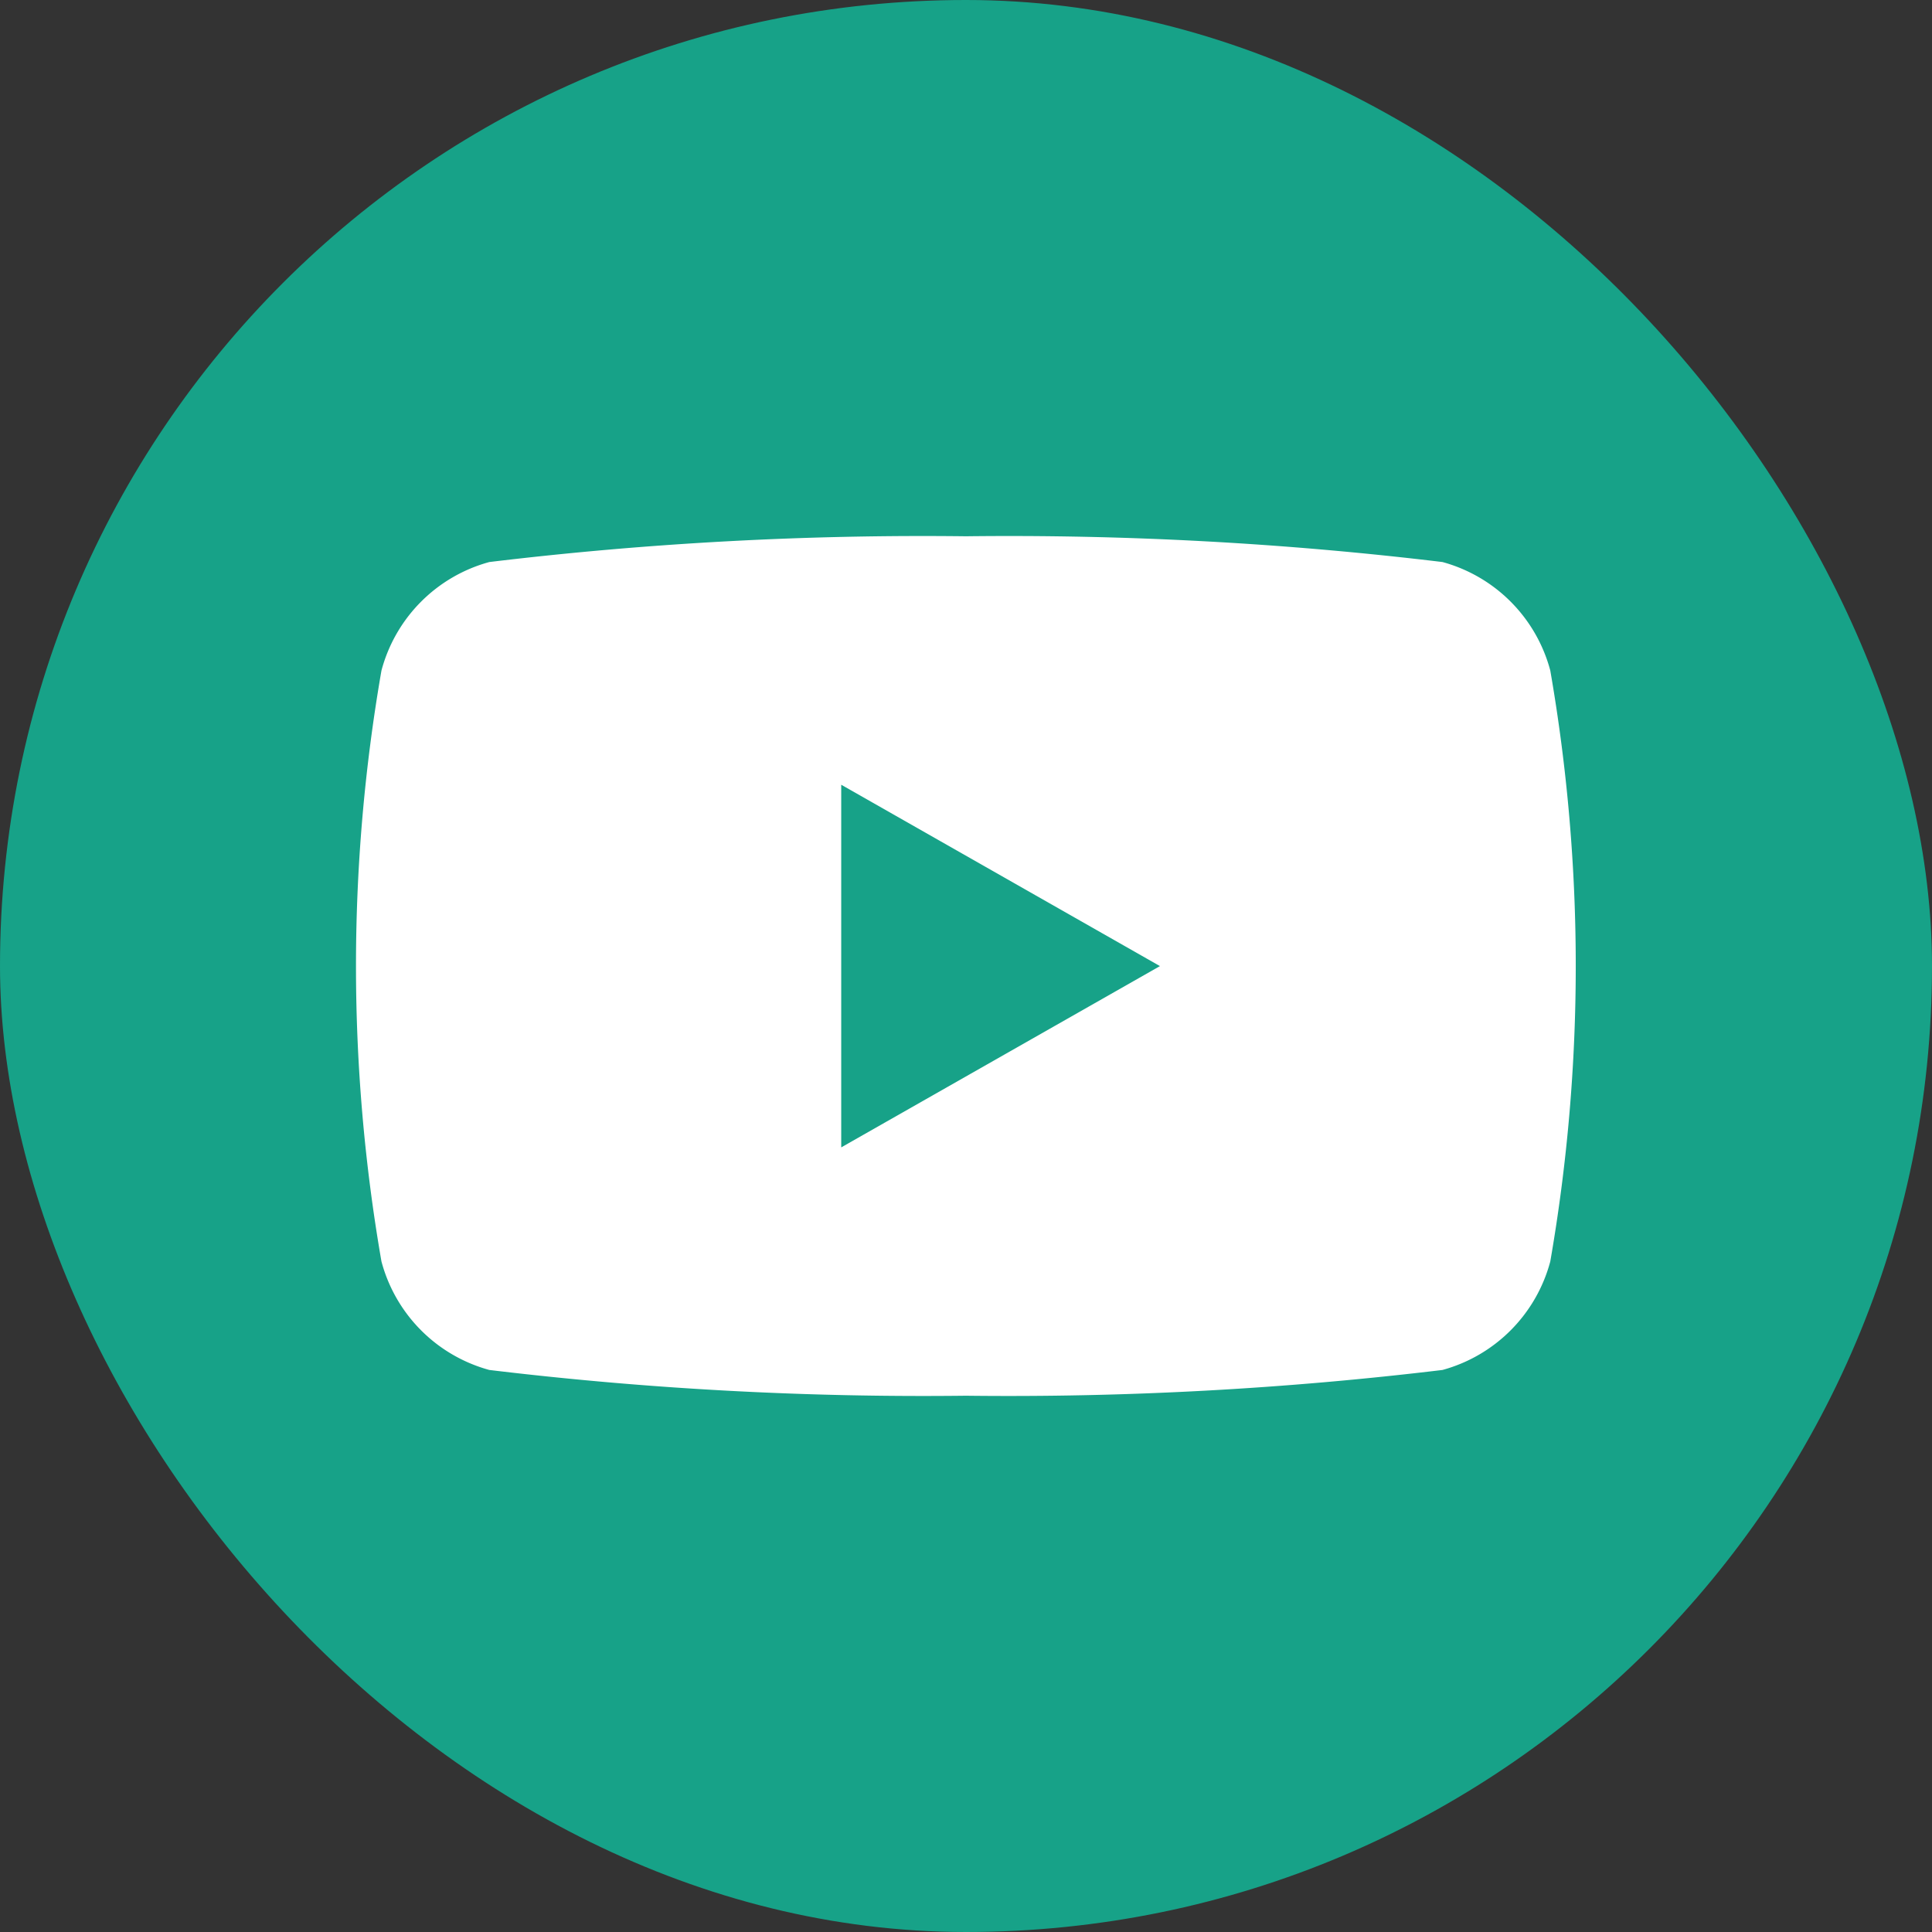
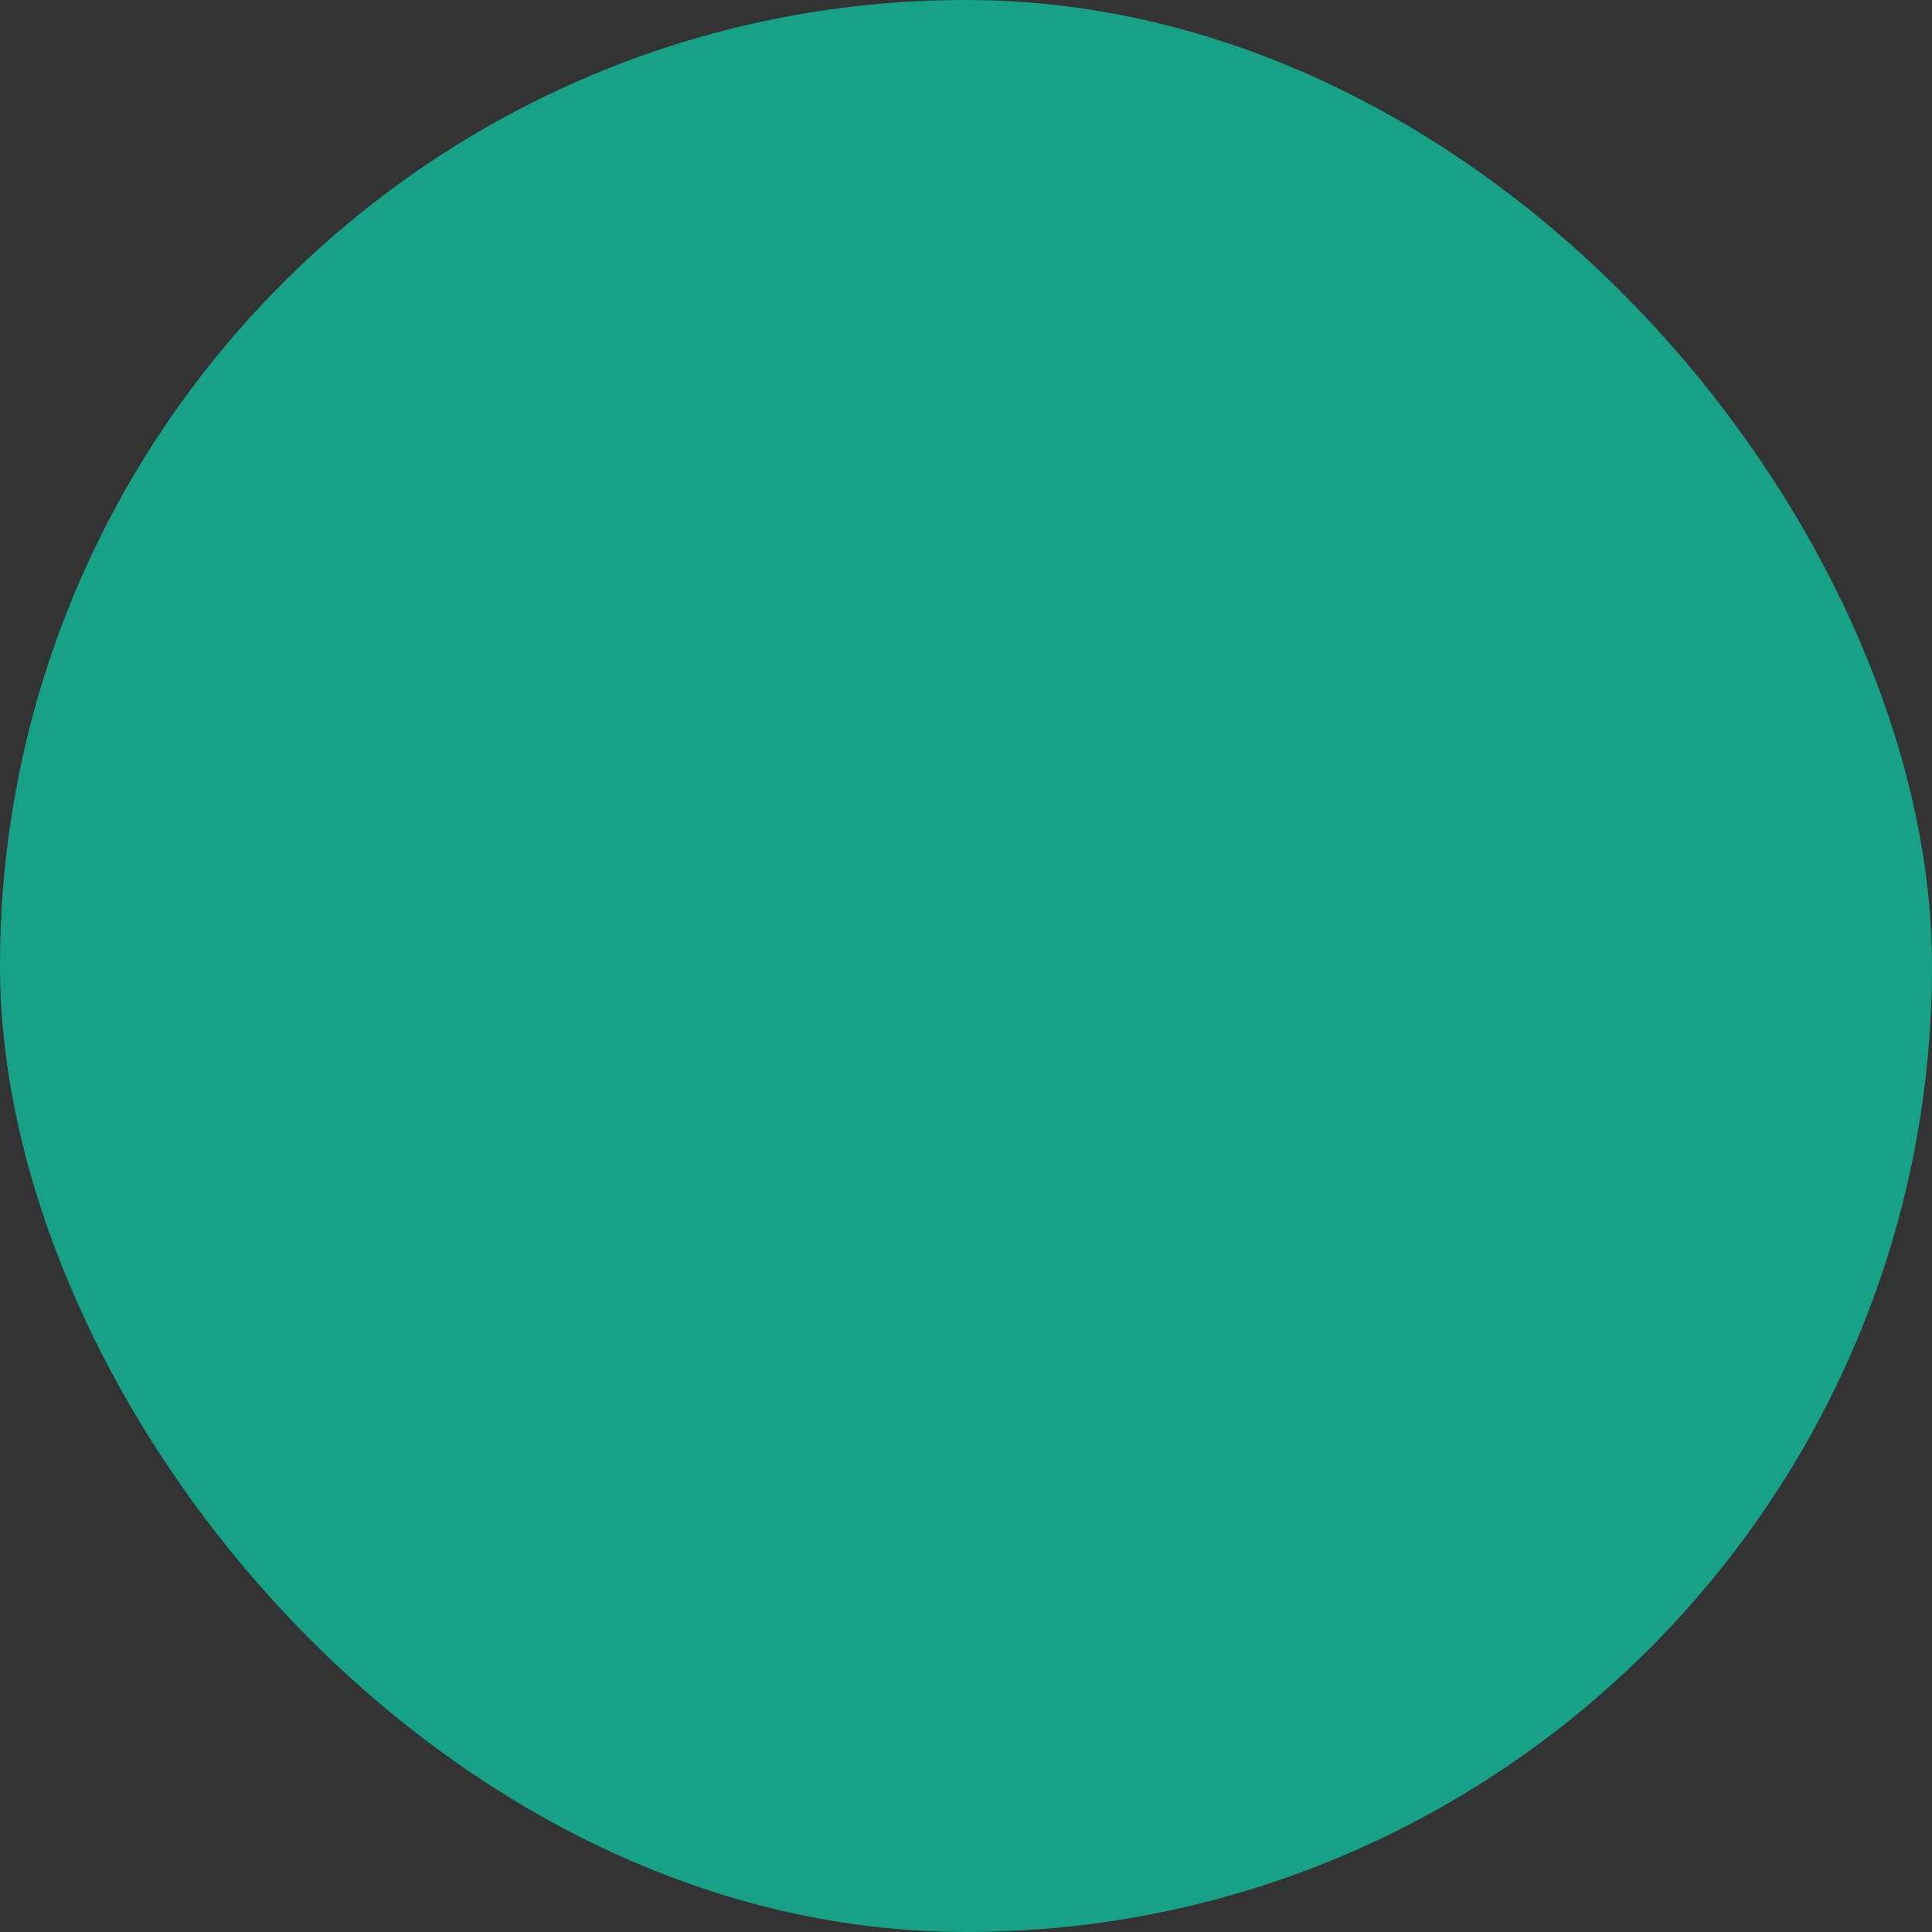
<svg xmlns="http://www.w3.org/2000/svg" id="Group_54581" data-name="Group 54581" width="29.999" height="29.999" viewBox="0 0 29.999 29.999">
  <rect x="0" y="0" width="29.999" height="29.999" fill="#333333" stroke="none" />
  <rect id="Rectangle_68" data-name="Rectangle 68" width="29.999" height="29.999" rx="14.999" transform="translate(0 0)" fill="#17a288" />
  <g id="Group_28" data-name="Group 28" transform="translate(5.531 8.329)">
-     <path id="Path_1418" data-name="Path 1418" d="M113.288,300.663a2.38,2.38,0,0,0-1.674-1.685,56.2,56.2,0,0,0-7.4-.4,56.2,56.2,0,0,0-7.4.4,2.38,2.38,0,0,0-1.675,1.685,26.813,26.813,0,0,0,0,9.175,2.381,2.381,0,0,0,1.675,1.685,56.282,56.282,0,0,0,7.4.4,56.286,56.286,0,0,0,7.4-.4,2.382,2.382,0,0,0,1.674-1.685,26.813,26.813,0,0,0,0-9.175Z" transform="translate(-94.747 -298.58)" fill="#fff" />
    <path id="Path_1419" data-name="Path 1419" d="M106.862,310.413v-5.631l4.949,2.816Z" transform="translate(-99.331 -300.926)" fill="#17a288" />
  </g>
</svg>